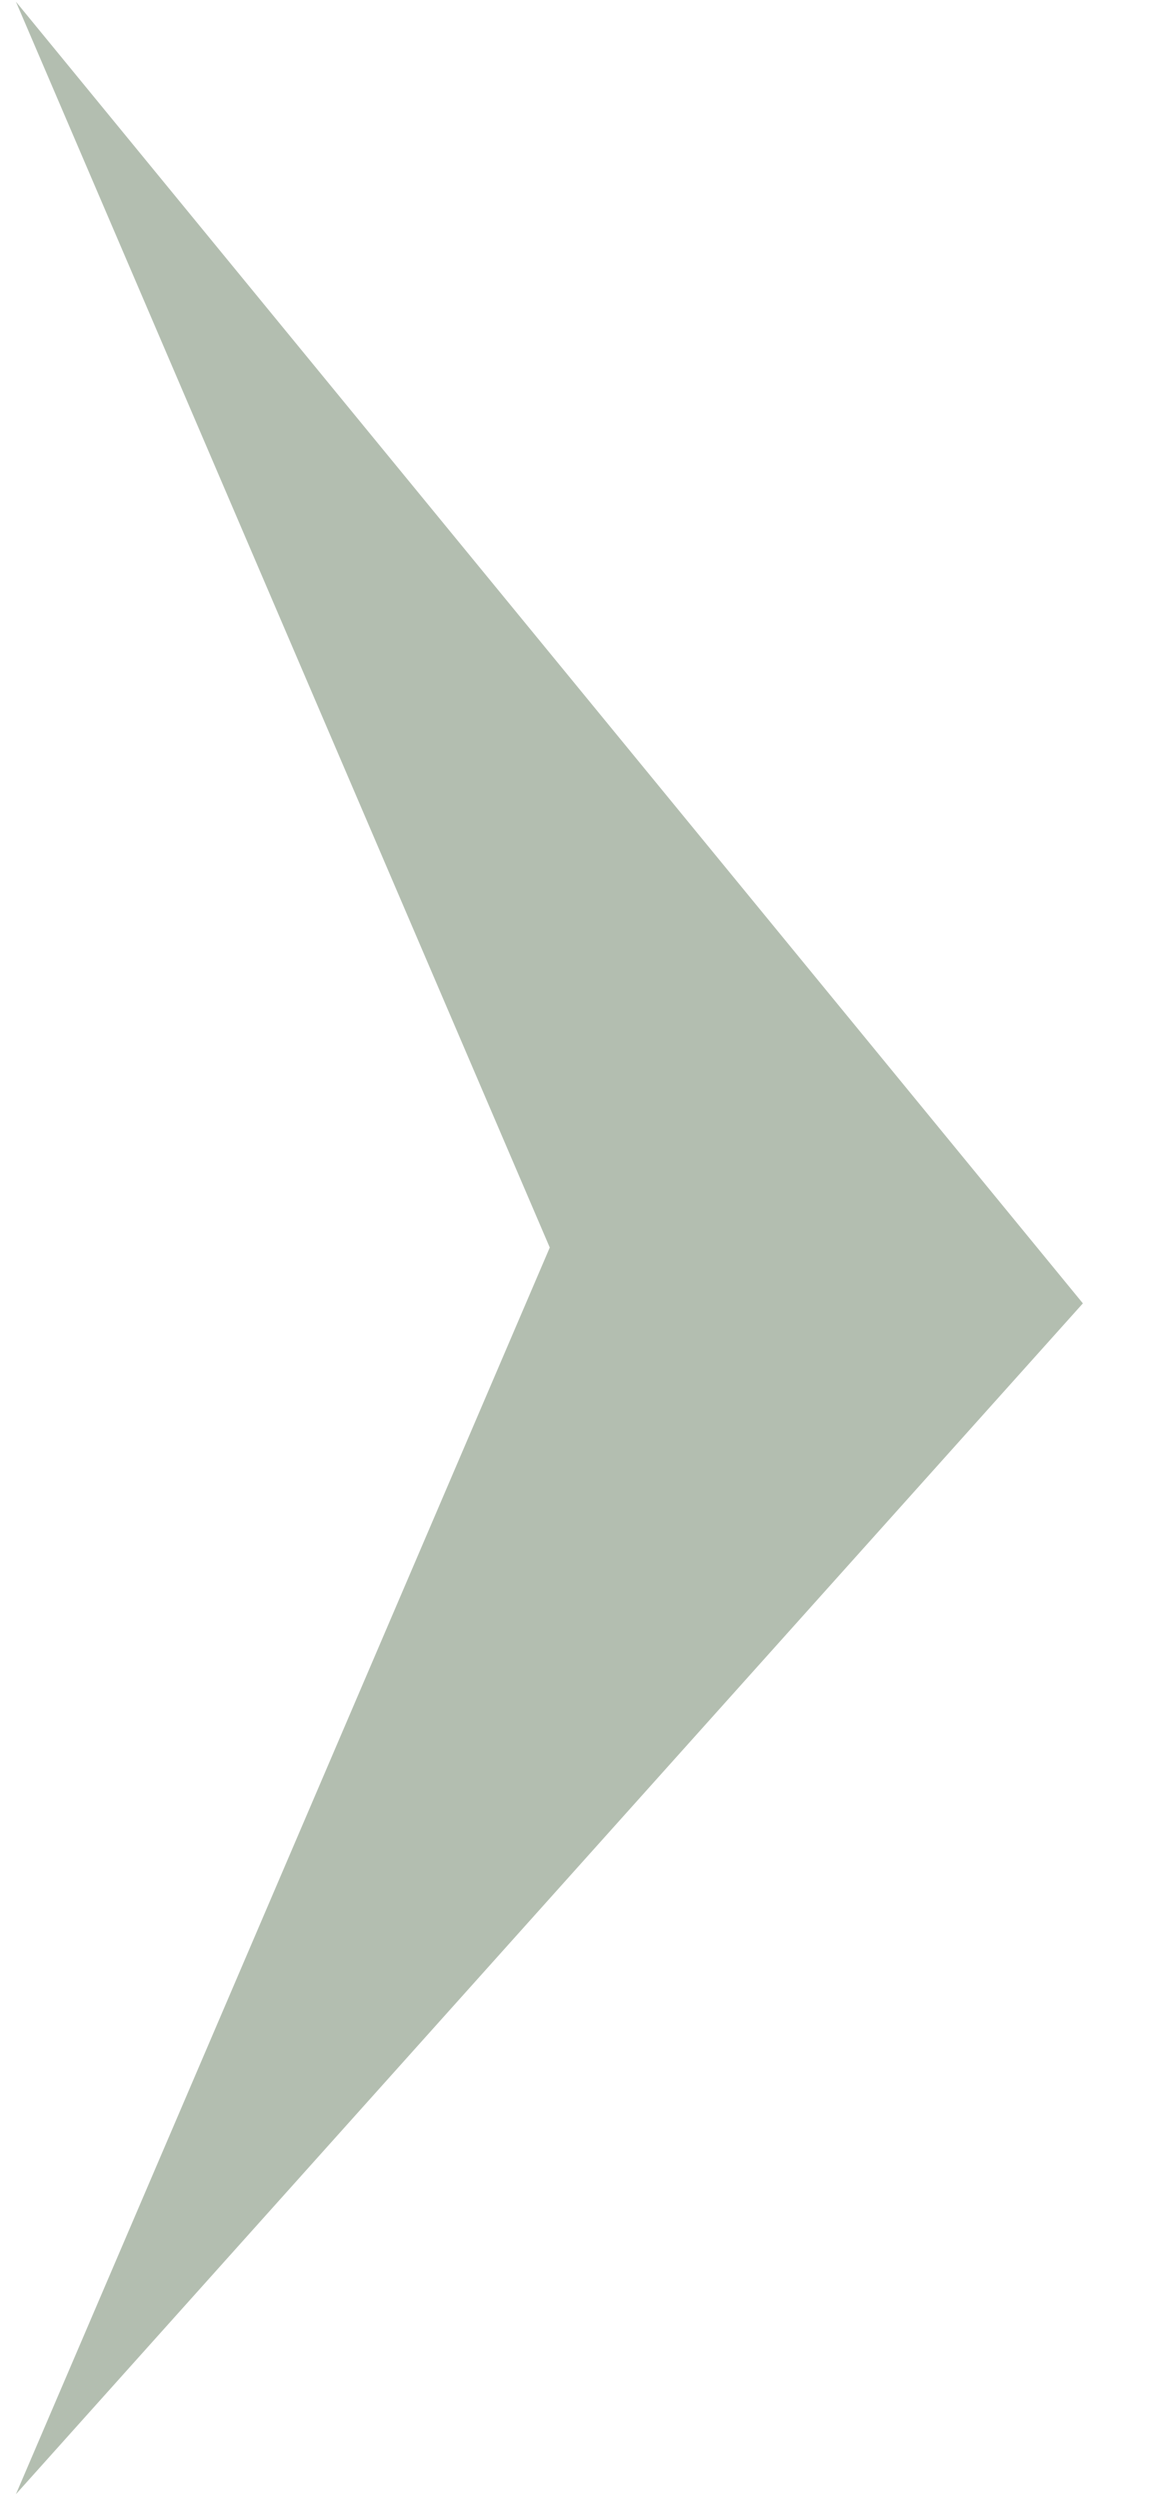
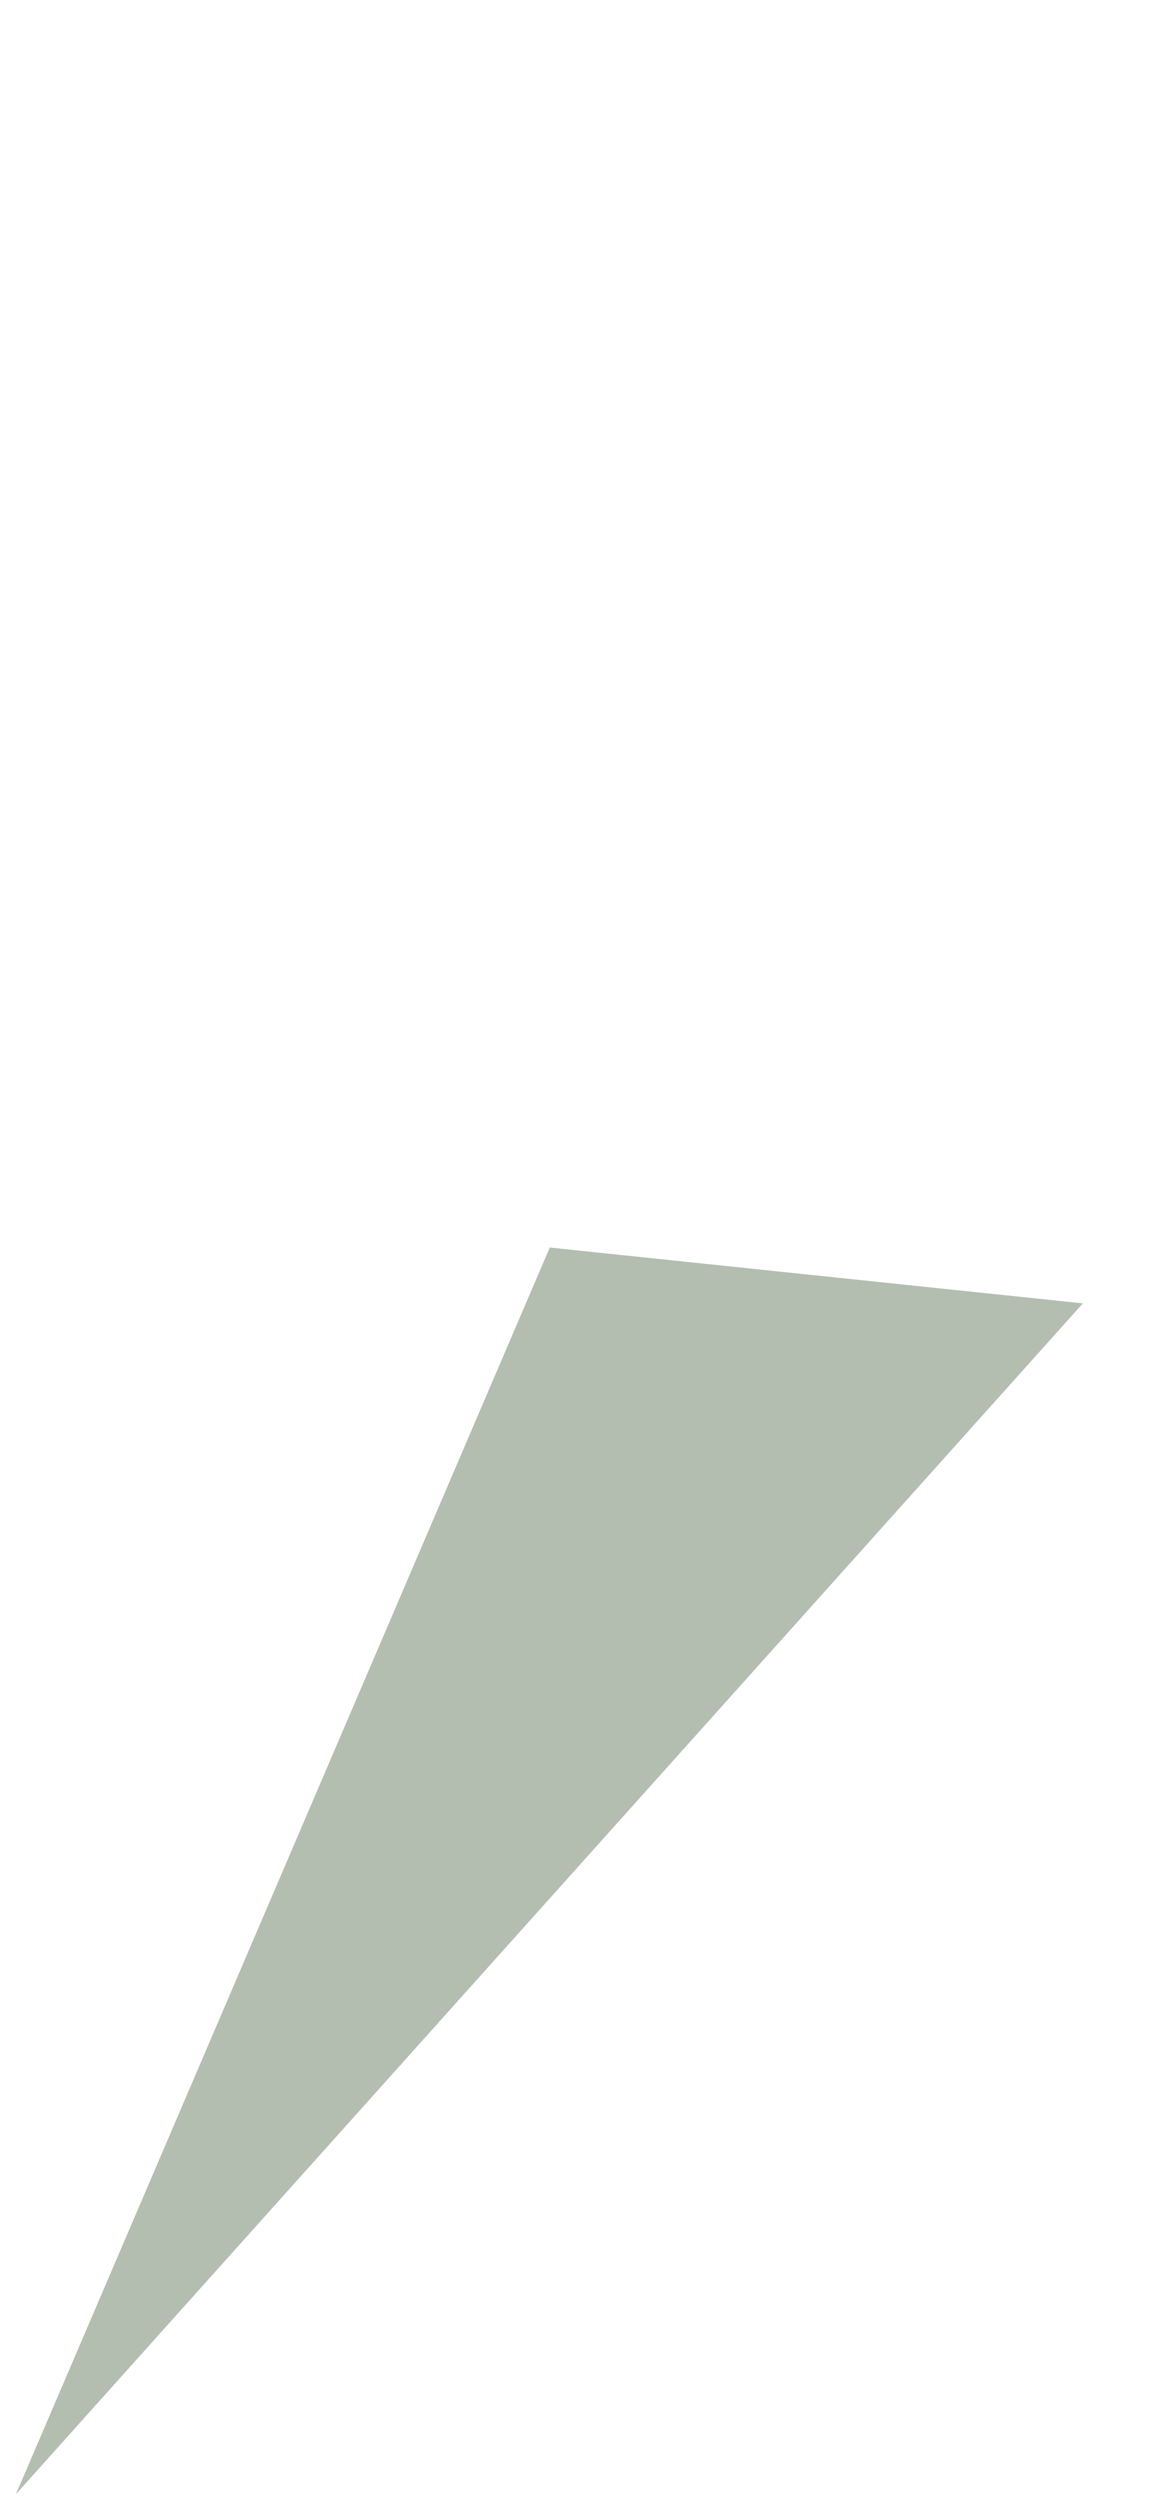
<svg xmlns="http://www.w3.org/2000/svg" width="14" height="30" viewBox="0 0 14 30" fill="none">
-   <path opacity="0.68" d="M0.191 29.93L13.002 15.64L0.191 0.02L6.601 14.97L0.191 29.93Z" fill="#90A08C" />
+   <path opacity="0.68" d="M0.191 29.93L13.002 15.64L6.601 14.97L0.191 29.93Z" fill="#90A08C" />
</svg>